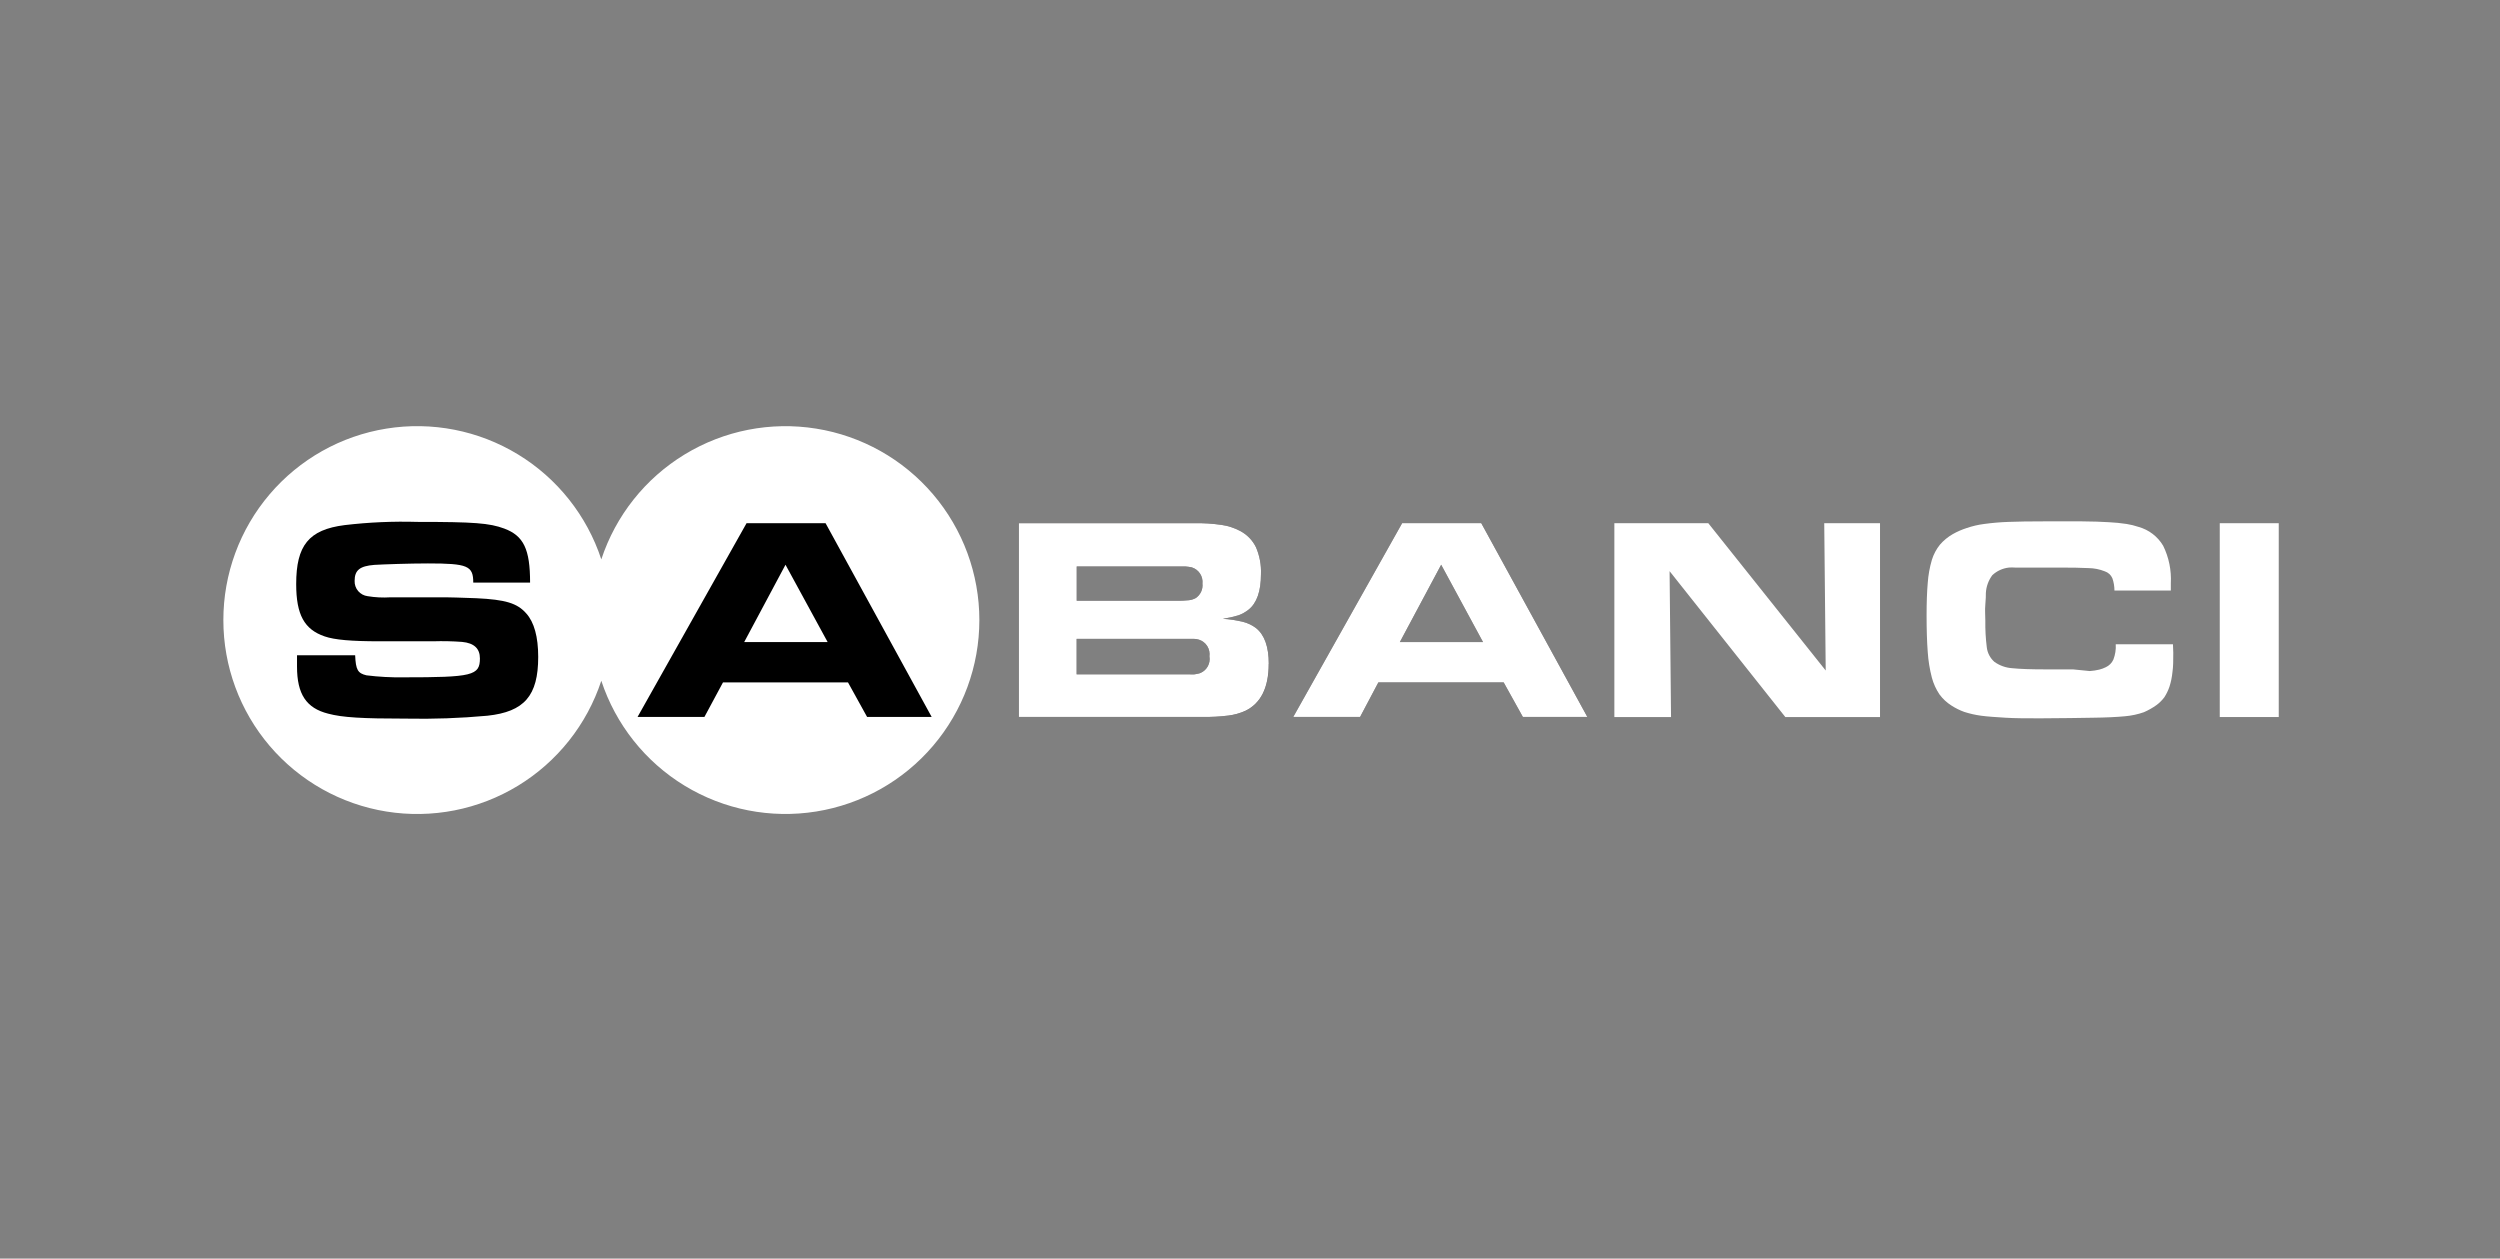
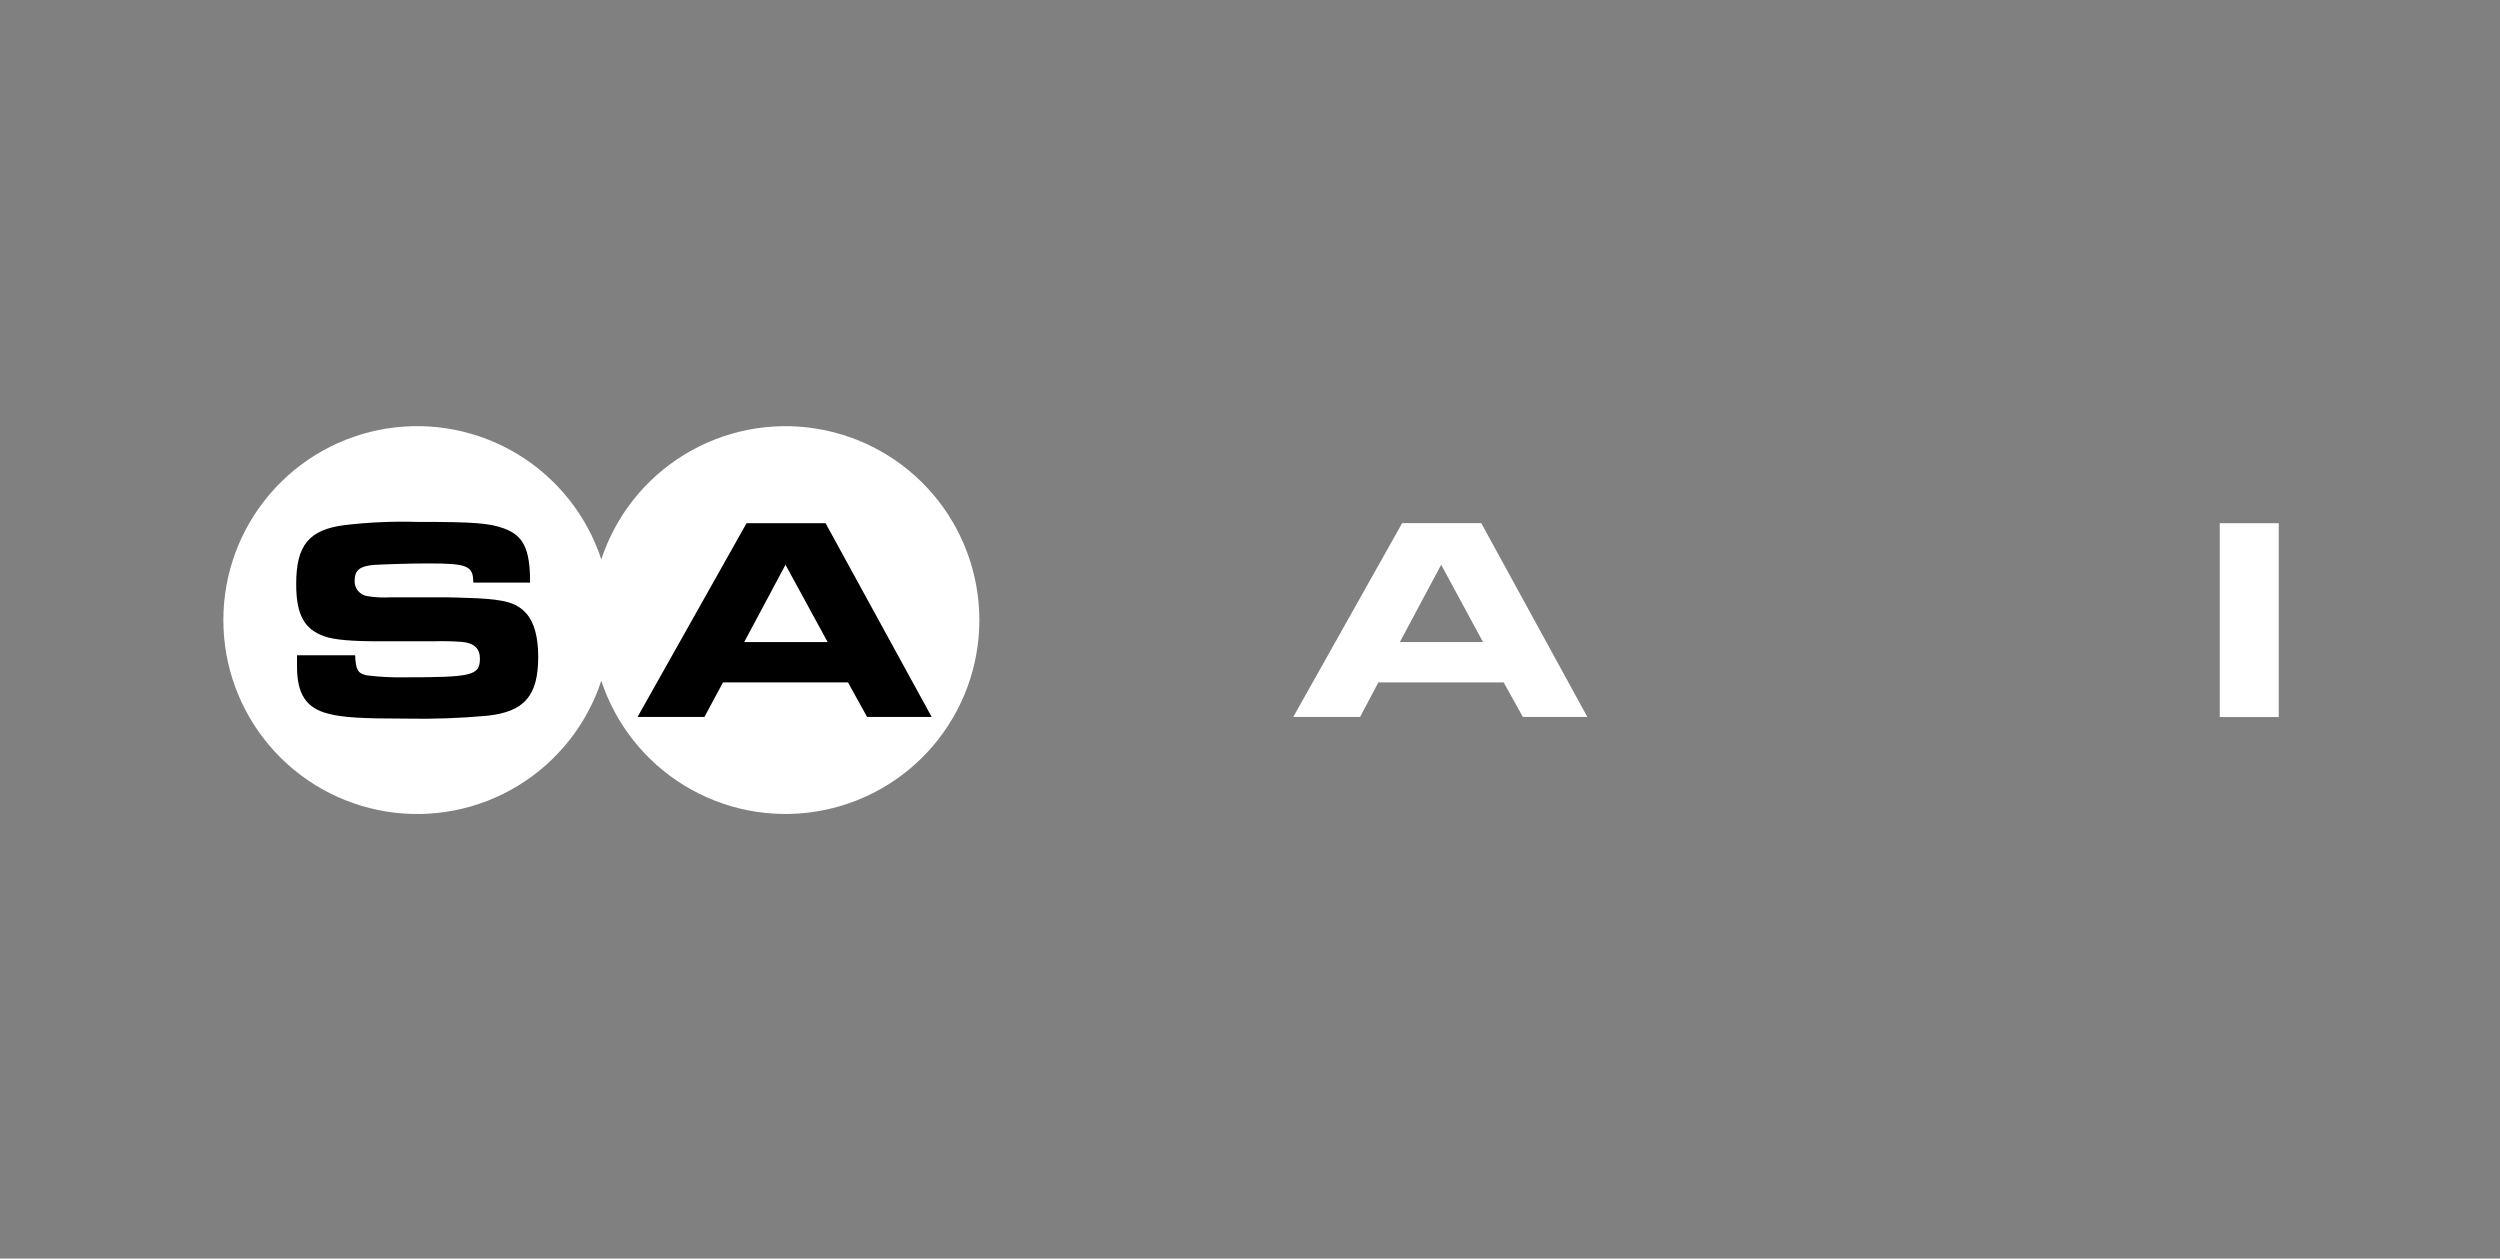
<svg xmlns="http://www.w3.org/2000/svg" width="145" height="73" viewBox="0 0 145 73" fill="none">
  <rect x="0" y="0" width="145" height="73" fill="#808080" stroke="none" />
  <mask id="mask0_226_516" style="mask-type:alpha" maskUnits="userSpaceOnUse" x="0" y="0" width="145" height="73">
    <rect x="0.135" y="0.679" width="144.228" height="72.114" fill="#D9D9D9" />
  </mask>
  <g mask="url(#mask0_226_516)">
-     <path fill-rule="evenodd" clip-rule="evenodd" d="M73.588 38.504C73.588 39.885 73.135 40.795 72.227 41.232C71.915 41.37 71.585 41.462 71.246 41.503C70.747 41.565 70.245 41.591 69.742 41.583H59.095V30.345H69.245C69.787 30.334 70.329 30.368 70.865 30.447C71.229 30.5 71.581 30.614 71.907 30.785C72.317 30.993 72.647 31.329 72.848 31.743C73.058 32.233 73.157 32.763 73.136 33.296C73.136 34.295 72.894 34.986 72.408 35.367C72.235 35.503 72.042 35.611 71.836 35.687C71.538 35.777 71.234 35.845 70.927 35.891C71.331 35.915 71.732 35.977 72.124 36.077C72.386 36.145 72.632 36.264 72.848 36.428C73.344 36.822 73.588 37.515 73.588 38.504ZM69.742 33.85C69.764 33.644 69.714 33.437 69.6 33.265C69.486 33.092 69.315 32.965 69.117 32.905C69.001 32.882 68.884 32.865 68.766 32.856C68.651 32.856 68.433 32.856 68.105 32.856H62.449V34.844H68.216C68.463 34.849 68.711 34.839 68.957 34.813C69.092 34.797 69.223 34.757 69.343 34.693C69.481 34.603 69.592 34.477 69.662 34.328C69.733 34.179 69.76 34.014 69.742 33.85ZM70.146 38.083C70.178 37.874 70.135 37.661 70.025 37.481C69.914 37.301 69.743 37.167 69.543 37.102C69.438 37.068 69.329 37.052 69.219 37.053C69.094 37.053 68.85 37.053 68.478 37.053H62.444V39.112H69.001C69.096 39.118 69.191 39.118 69.285 39.112C69.348 39.103 69.41 39.091 69.472 39.076C69.529 39.067 69.586 39.05 69.64 39.027C69.817 38.947 69.962 38.812 70.054 38.641C70.147 38.47 70.18 38.274 70.15 38.083H70.146Z" fill="#231F20" />
-     <path fill-rule="evenodd" clip-rule="evenodd" d="M88.326 41.583L87.212 39.578H79.946L78.885 41.583H75.008L81.325 30.341H85.912L92.066 41.583H88.326ZM83.588 32.755L81.192 37.24H86.015L83.588 32.755Z" fill="#231F20" />
-     <path fill-rule="evenodd" clip-rule="evenodd" d="M103.548 41.588L96.836 33.127L96.92 41.588H93.633V30.346H99.081L105.891 38.89L105.806 30.346H109.041V41.588H103.548Z" fill="white" />
-     <path fill-rule="evenodd" clip-rule="evenodd" d="M126.05 37.861C126.05 38.305 126.05 38.664 126.001 38.992C125.974 39.273 125.917 39.549 125.832 39.818C125.759 40.038 125.657 40.248 125.531 40.443C125.404 40.611 125.255 40.761 125.087 40.887C124.856 41.053 124.607 41.194 124.346 41.308C123.992 41.432 123.624 41.511 123.25 41.543C122.776 41.588 122.154 41.619 121.378 41.628C120.602 41.636 119.604 41.663 118.344 41.663C117.545 41.663 116.871 41.663 116.321 41.628C115.77 41.592 115.3 41.566 114.905 41.512C114.573 41.467 114.245 41.393 113.925 41.29C113.665 41.196 113.417 41.072 113.184 40.922C112.916 40.752 112.681 40.534 112.492 40.279C112.291 39.98 112.141 39.65 112.048 39.303C111.922 38.818 111.842 38.322 111.809 37.821C111.764 37.236 111.742 36.526 111.742 35.696C111.742 34.954 111.764 34.324 111.809 33.806C111.841 33.355 111.921 32.909 112.048 32.475C112.147 32.152 112.307 31.851 112.519 31.588C112.73 31.345 112.98 31.14 113.259 30.98C113.517 30.834 113.789 30.715 114.071 30.625C114.4 30.513 114.739 30.434 115.083 30.39C115.552 30.326 116.025 30.286 116.498 30.27C117.057 30.248 117.731 30.239 118.521 30.239C119.408 30.239 120.154 30.239 120.761 30.239C121.369 30.239 121.897 30.266 122.314 30.288C122.659 30.304 123.002 30.338 123.343 30.39C123.577 30.427 123.807 30.483 124.031 30.559C124.633 30.725 125.146 31.117 125.464 31.654C125.796 32.329 125.948 33.078 125.908 33.828V34.25H122.638C122.638 34.008 122.598 33.768 122.518 33.54C122.478 33.445 122.417 33.359 122.341 33.29C122.264 33.22 122.173 33.168 122.075 33.136C121.774 33.016 121.453 32.953 121.13 32.95C120.713 32.928 120.149 32.919 119.444 32.919C119.084 32.919 118.738 32.919 118.415 32.919C118.091 32.919 117.789 32.919 117.527 32.919C117.266 32.919 117.048 32.919 116.866 32.919C116.75 32.909 116.632 32.909 116.516 32.919C116.155 32.959 115.818 33.114 115.553 33.362C115.331 33.662 115.201 34.02 115.18 34.392C115.18 34.516 115.18 34.742 115.149 35.066C115.118 35.39 115.149 35.692 115.149 35.993C115.141 36.512 115.169 37.031 115.234 37.546C115.272 37.872 115.43 38.172 115.677 38.389C115.983 38.607 116.345 38.735 116.72 38.757C117.163 38.802 117.807 38.824 118.592 38.824H120.229L121.205 38.921C121.392 38.909 121.578 38.881 121.76 38.837C121.888 38.805 122.013 38.759 122.132 38.7C122.329 38.611 122.487 38.453 122.576 38.256C122.685 37.974 122.732 37.671 122.713 37.369H126.032L126.05 37.861Z" fill="white" />
    <path d="M132.167 30.346H128.746V41.588H132.167V30.346Z" fill="white" />
    <path d="M12.955 35.966C12.953 33.293 13.904 30.706 15.638 28.67C17.371 26.634 19.773 25.283 22.413 24.859C25.053 24.434 27.758 24.965 30.042 26.355C32.326 27.745 34.04 29.904 34.876 32.444C35.712 29.905 37.427 27.746 39.711 26.357C41.995 24.967 44.699 24.436 47.339 24.86C49.979 25.284 52.382 26.634 54.116 28.669C55.85 30.704 56.803 33.291 56.803 35.964C56.803 38.638 55.85 41.224 54.116 43.259C52.382 45.294 49.979 46.645 47.339 47.068C44.699 47.492 41.995 46.962 39.711 45.572C37.427 44.182 35.712 42.024 34.876 39.484C34.04 42.024 32.326 44.182 30.043 45.573C27.759 46.963 25.055 47.494 22.416 47.07C19.776 46.646 17.374 45.296 15.64 43.261C13.906 41.226 12.954 38.64 12.955 35.966Z" fill="white" />
    <path fill-rule="evenodd" clip-rule="evenodd" d="M31.216 38.1C31.216 36.933 30.98 36.09 30.528 35.585C30.004 34.981 29.312 34.777 27.627 34.697C26.717 34.662 26.043 34.644 25.852 34.644H22.653C22.209 34.673 21.762 34.651 21.322 34.578C21.108 34.551 20.912 34.445 20.772 34.281C20.633 34.117 20.56 33.906 20.568 33.69C20.568 33.069 20.87 32.83 21.713 32.763C22.236 32.732 23.753 32.679 24.818 32.679C27.13 32.679 27.449 32.816 27.449 33.792H30.745C30.745 31.854 30.373 31.077 29.246 30.656C28.385 30.337 27.493 30.27 24.206 30.27C22.799 30.229 21.39 30.291 19.991 30.456C17.902 30.722 17.179 31.636 17.179 33.877C17.179 35.651 17.649 36.508 18.829 36.911C19.401 37.111 20.382 37.195 22.014 37.195H25.12C25.682 37.177 26.245 37.189 26.806 37.231C27.498 37.297 27.835 37.617 27.835 38.189C27.835 39.187 27.391 39.285 23.399 39.285C22.683 39.296 21.966 39.257 21.256 39.169C20.75 39.05 20.635 38.85 20.599 38.007H17.227C17.227 38.26 17.227 38.544 17.227 38.664C17.227 40.265 17.769 41.073 19.033 41.392C19.858 41.614 21.003 41.68 23.549 41.68C25.125 41.712 26.701 41.656 28.27 41.512C30.408 41.281 31.216 40.358 31.216 38.1Z" fill="black" />
    <path fill-rule="evenodd" clip-rule="evenodd" d="M48.003 37.24L45.559 32.755L43.163 37.24H48.003ZM54.037 41.583H50.292L49.183 39.578H41.934L40.856 41.583H36.978L43.3 30.346H47.883L54.037 41.583Z" fill="black" />
-     <path fill-rule="evenodd" clip-rule="evenodd" d="M69.742 33.85C69.764 33.644 69.714 33.437 69.6 33.265C69.486 33.092 69.315 32.965 69.117 32.905C69.001 32.882 68.884 32.865 68.766 32.856C68.651 32.856 68.433 32.856 68.105 32.856H62.449V34.844H68.216C68.463 34.849 68.711 34.839 68.957 34.813C69.092 34.797 69.223 34.757 69.343 34.693C69.481 34.603 69.592 34.477 69.662 34.328C69.733 34.179 69.76 34.014 69.742 33.85ZM70.146 38.083C70.178 37.874 70.135 37.661 70.025 37.481C69.914 37.301 69.743 37.167 69.543 37.102C69.438 37.068 69.329 37.052 69.219 37.053C69.094 37.053 68.85 37.053 68.478 37.053H62.444V39.112H69.001C69.096 39.118 69.191 39.118 69.285 39.112L69.472 39.076C69.529 39.067 69.586 39.05 69.64 39.027C69.817 38.947 69.962 38.812 70.054 38.641C70.147 38.47 70.18 38.274 70.15 38.083H70.146ZM73.584 38.504C73.584 39.885 73.13 40.795 72.222 41.232C71.91 41.37 71.58 41.462 71.242 41.503C70.744 41.564 70.243 41.591 69.742 41.583H59.095V30.345H69.245C69.787 30.334 70.329 30.368 70.865 30.447C71.229 30.5 71.581 30.614 71.907 30.785C72.317 30.993 72.647 31.329 72.848 31.743C73.058 32.233 73.157 32.763 73.136 33.296C73.136 34.295 72.894 34.986 72.408 35.367C72.235 35.503 72.042 35.611 71.836 35.687C71.538 35.777 71.234 35.845 70.927 35.891C71.331 35.915 71.732 35.977 72.124 36.077C72.386 36.145 72.632 36.264 72.848 36.428C73.344 36.822 73.588 37.515 73.588 38.504H73.584Z" fill="white" />
    <path fill-rule="evenodd" clip-rule="evenodd" d="M83.588 32.755L81.192 37.24H86.015L83.588 32.755ZM88.326 41.583L87.212 39.578H79.946L78.885 41.583H75.008L81.325 30.341H85.912L92.066 41.583H88.326Z" fill="white" />
  </g>
</svg>